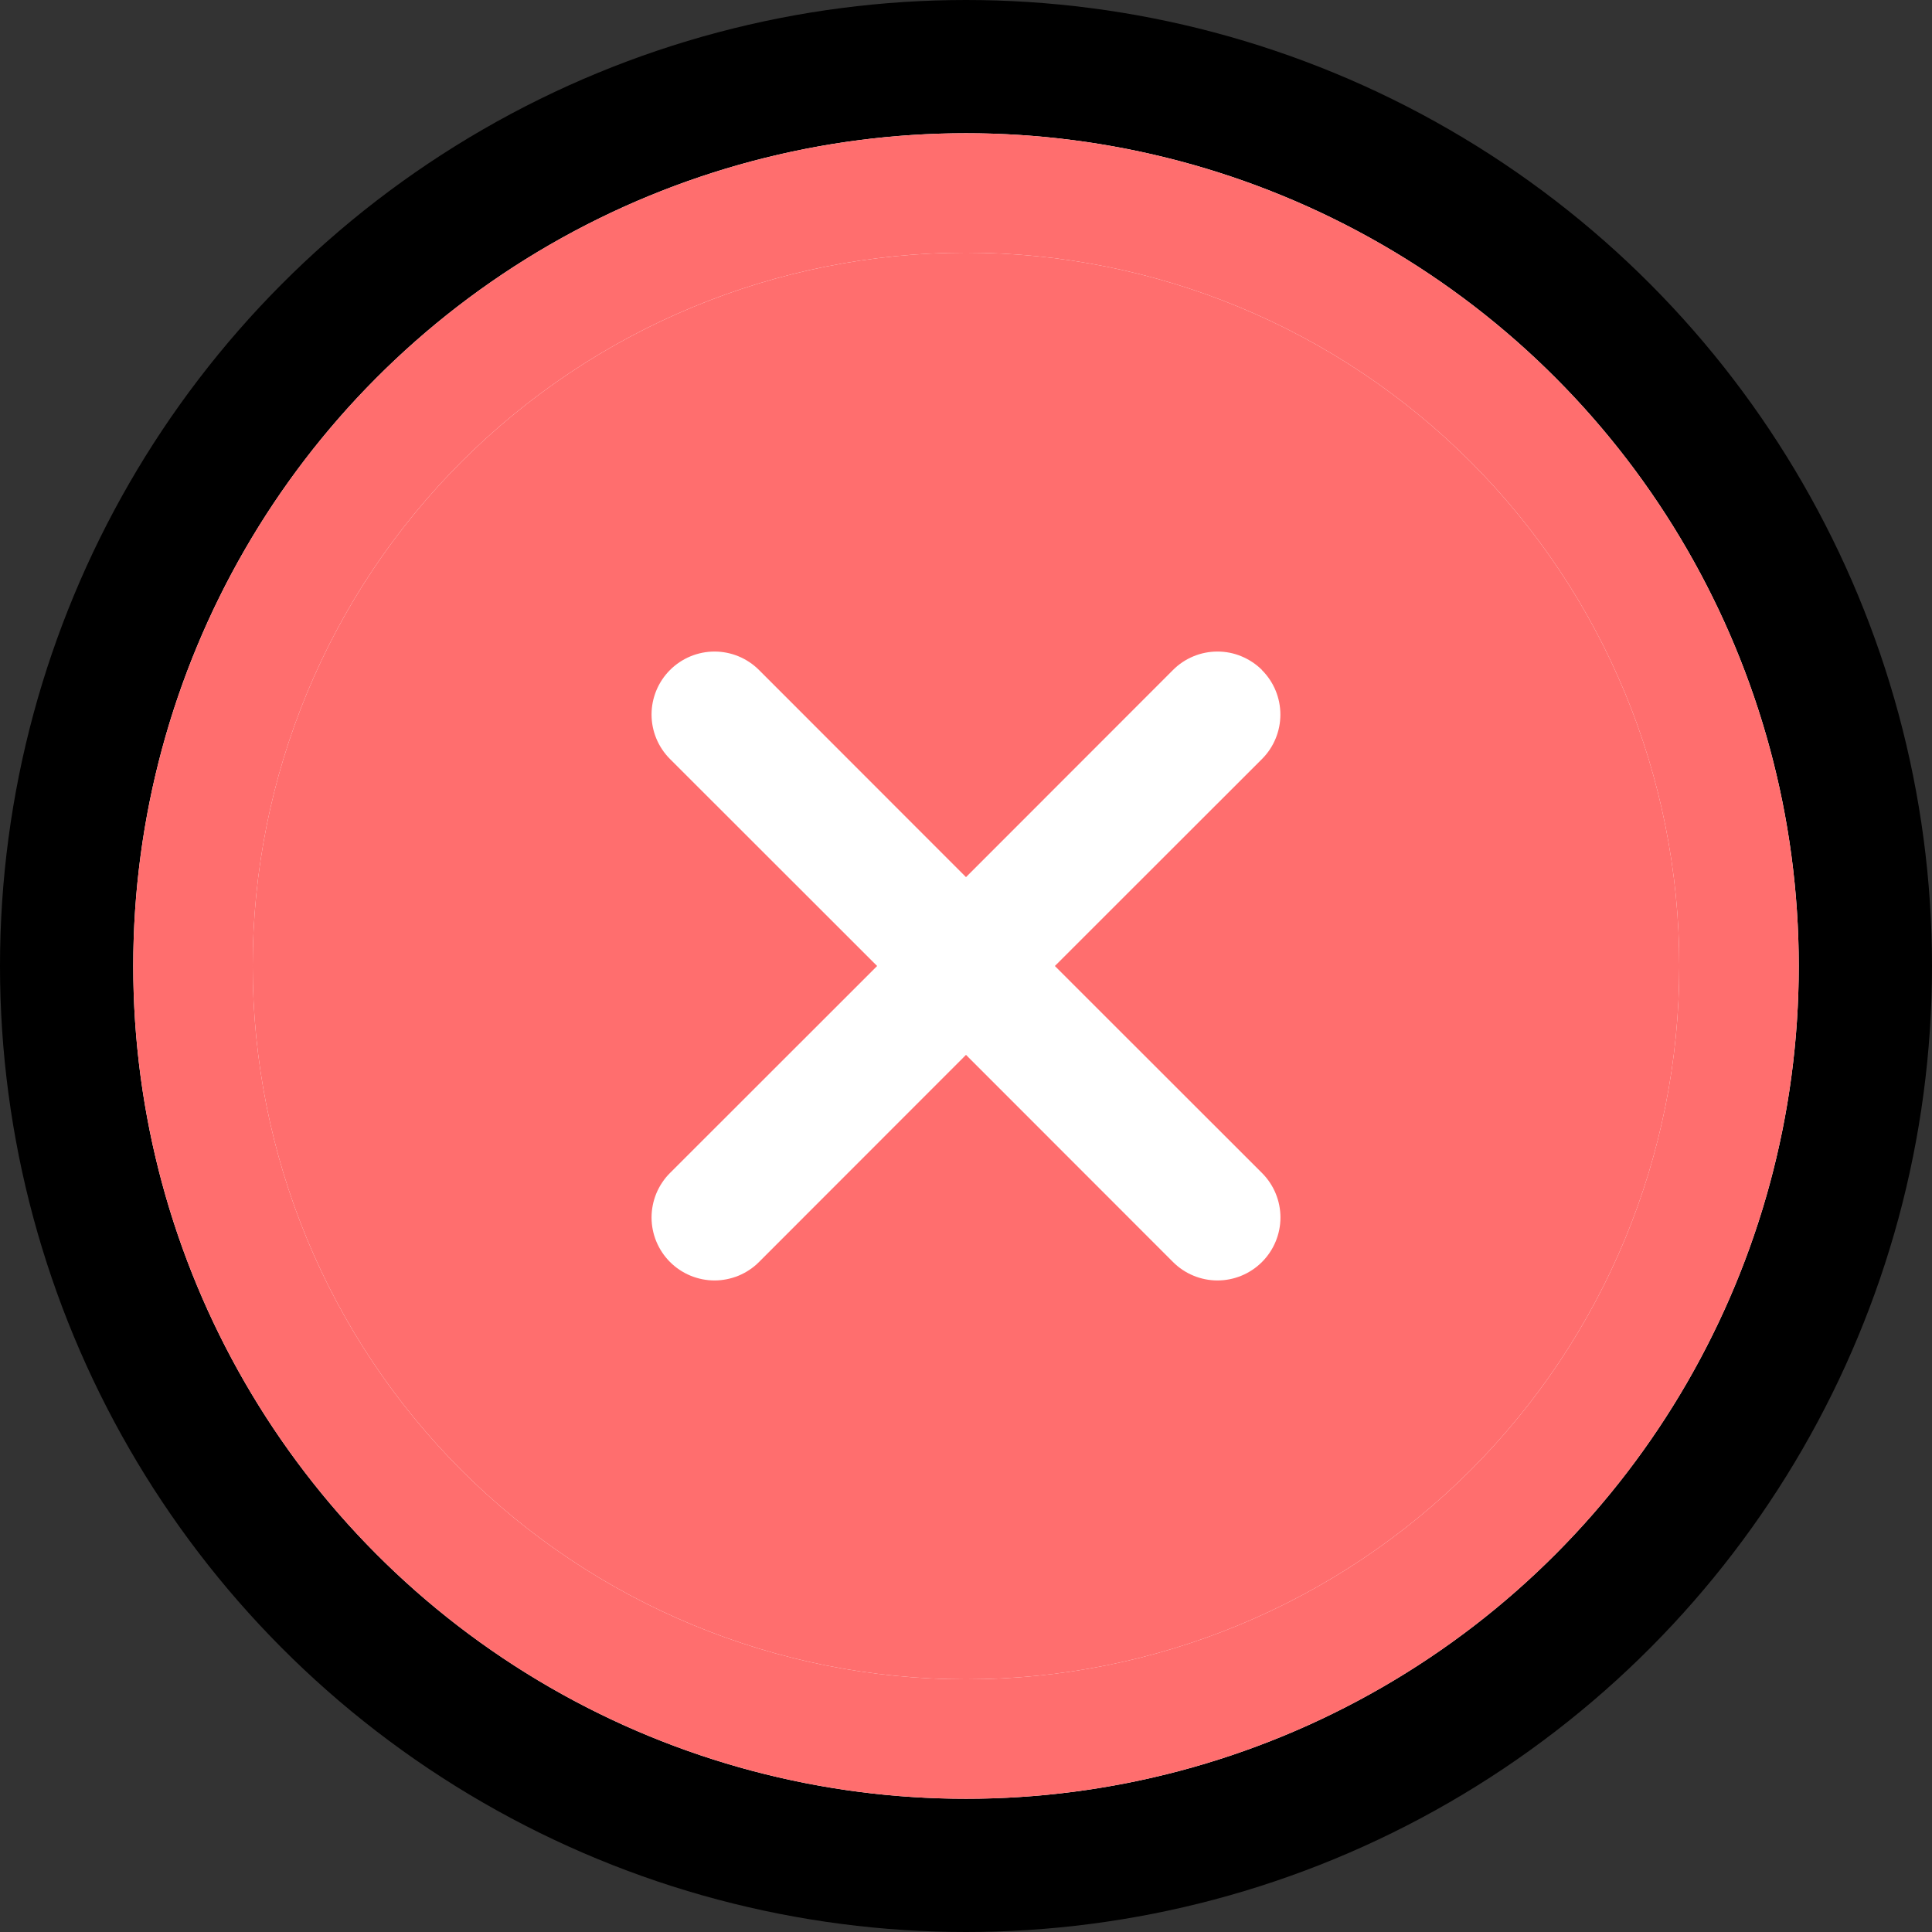
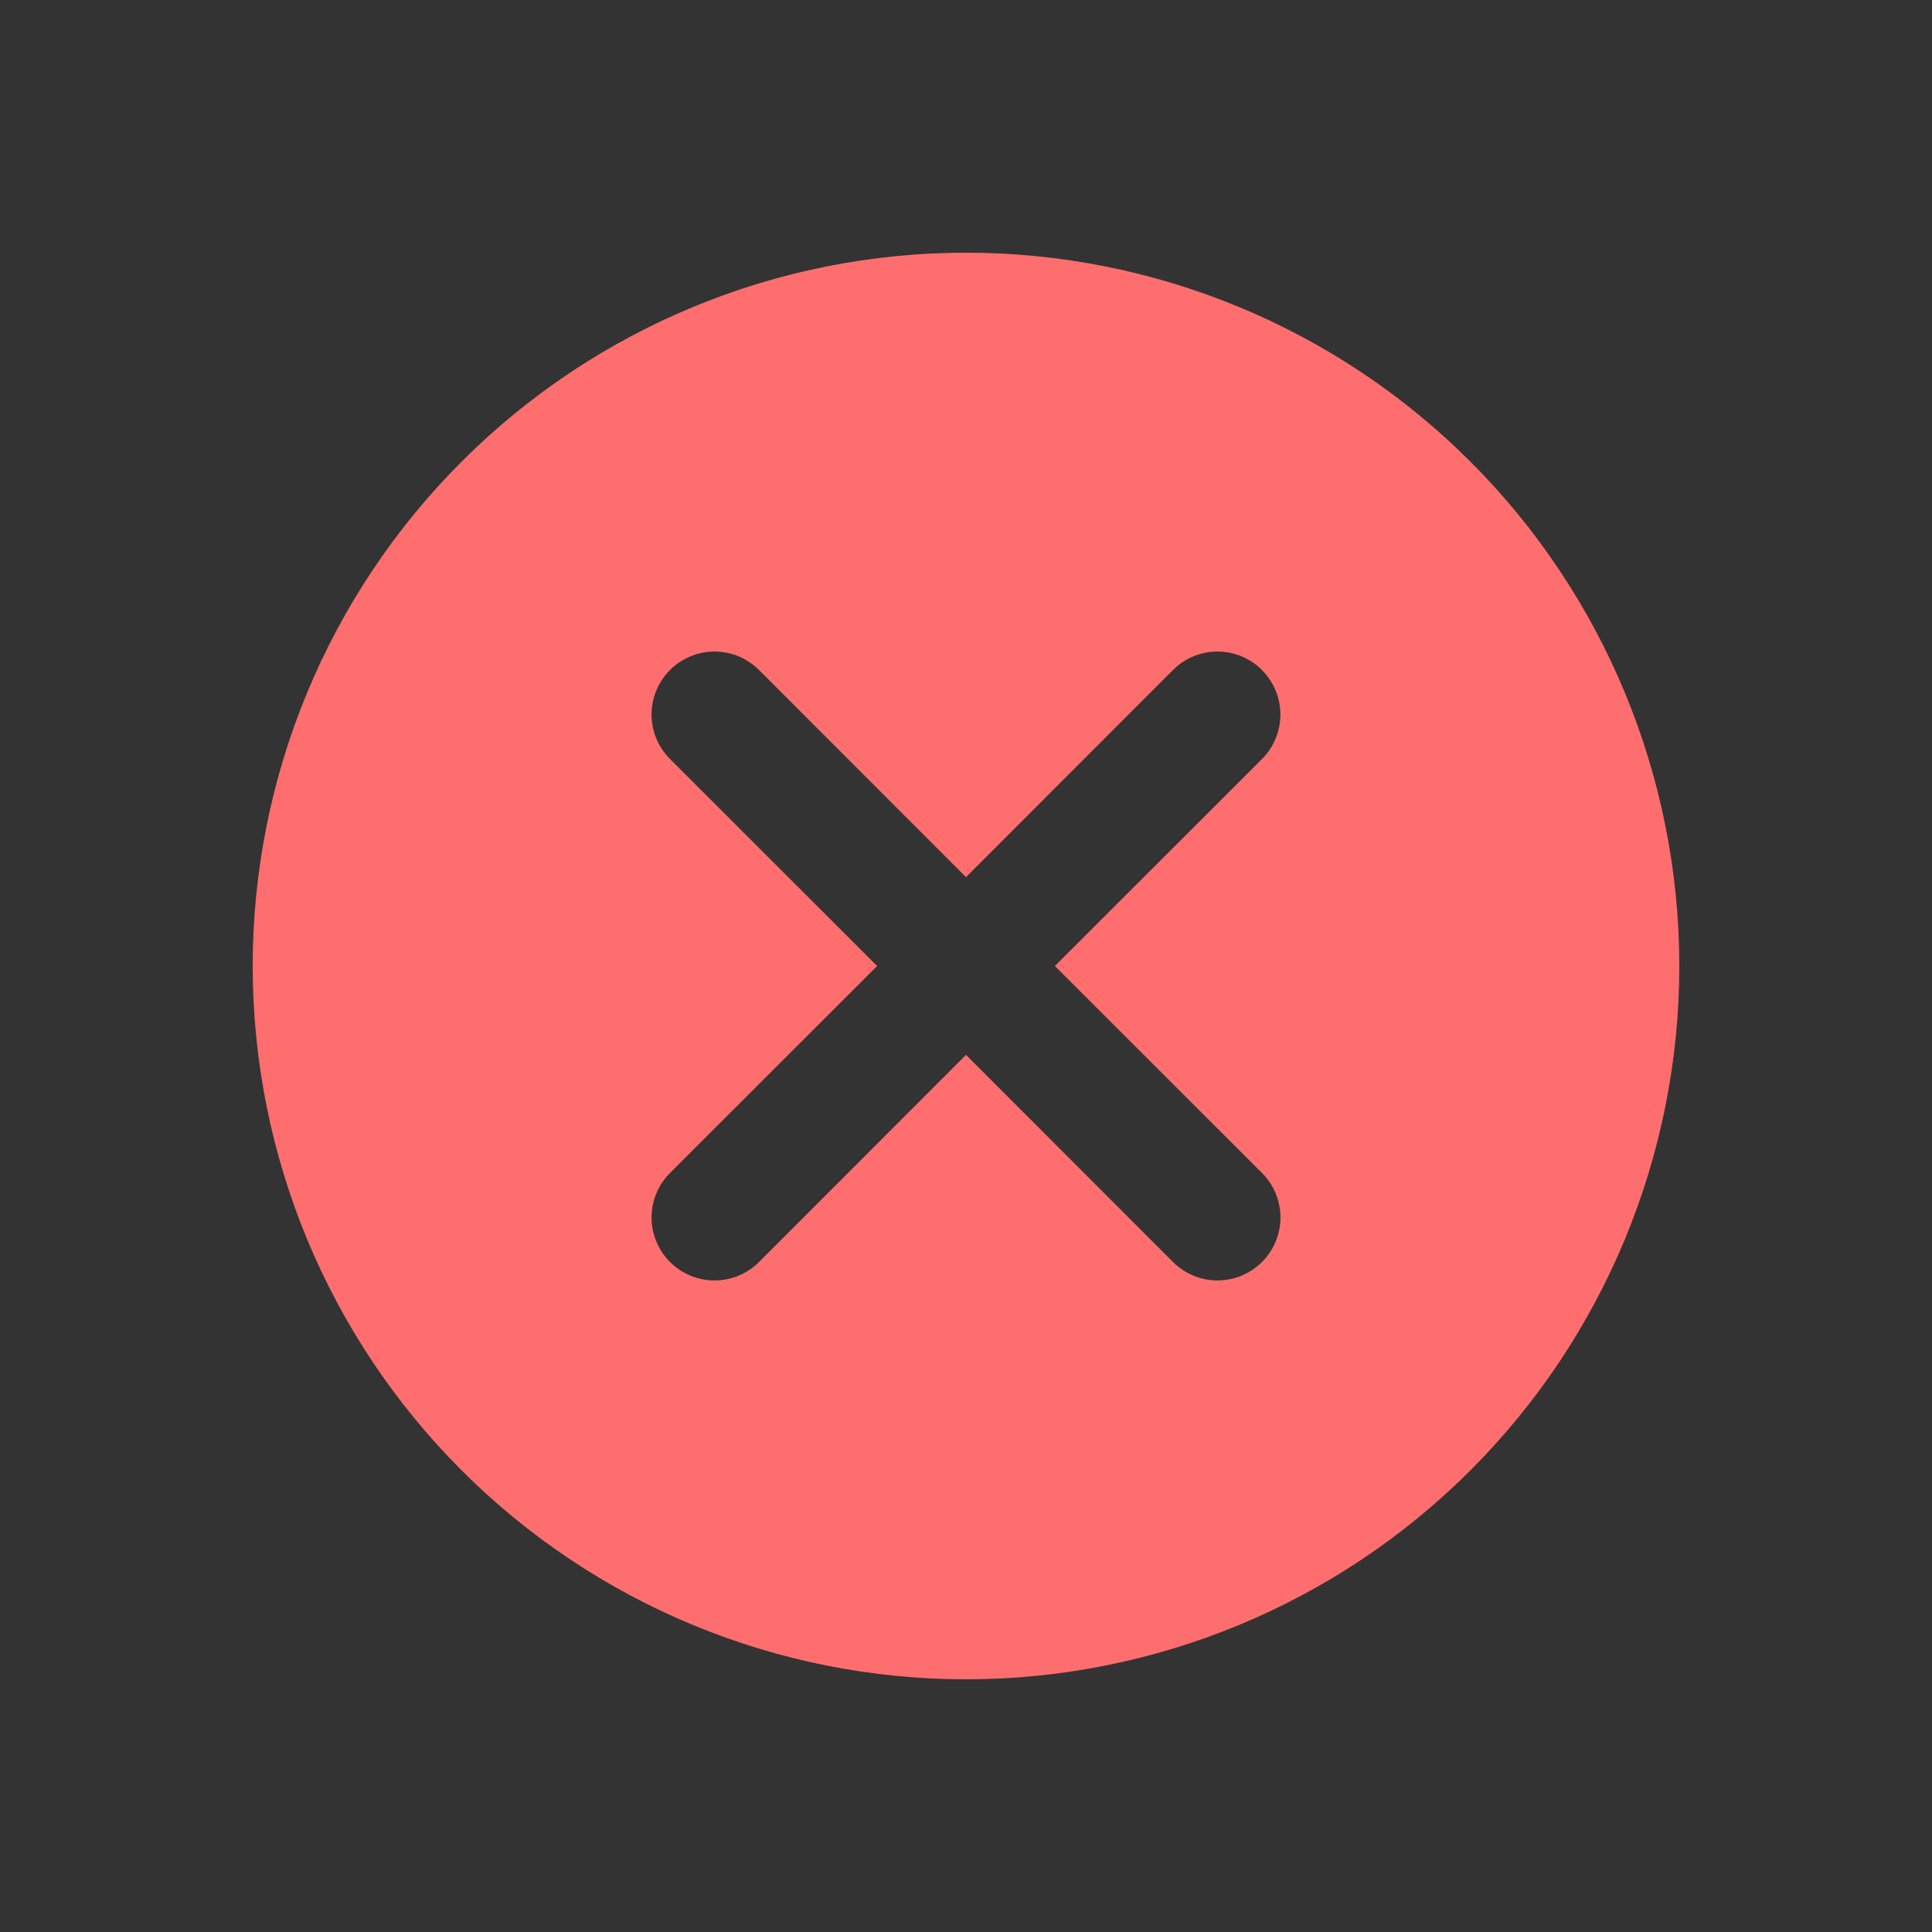
<svg xmlns="http://www.w3.org/2000/svg" width="29" height="29" viewBox="0 0 29 29" fill="none">
  <rect x="0" y="0" width="29" height="29" fill="#333333" stroke="none" />
-   <circle cx="14.5" cy="14.5" r="13.5" fill="white" stroke="black" stroke-width="2" />
  <path fill-rule="evenodd" clip-rule="evenodd" d="M14.5 3.793C11.66 3.793 8.937 4.921 6.929 6.929C4.921 8.937 3.793 11.66 3.793 14.5C3.793 17.34 4.921 20.063 6.929 22.071C8.937 24.079 11.66 25.207 14.5 25.207C17.34 25.207 20.063 24.079 22.071 22.071C24.079 20.063 25.207 17.34 25.207 14.5C25.207 11.66 24.079 8.937 22.071 6.929C20.063 4.921 17.34 3.793 14.5 3.793ZM19.219 10.726C19.219 10.476 19.12 10.236 18.943 10.059V10.057C18.855 9.969 18.751 9.9 18.636 9.852C18.522 9.804 18.399 9.78 18.275 9.78C18.151 9.78 18.028 9.804 17.913 9.852C17.798 9.9 17.694 9.969 17.607 10.057L14.5 13.166L11.393 10.057C11.216 9.88 10.976 9.78 10.725 9.78C10.475 9.78 10.234 9.88 10.057 10.057C9.88 10.234 9.78 10.475 9.78 10.725C9.78 10.976 9.88 11.216 10.057 11.393L13.166 14.5L10.057 17.607C9.969 17.694 9.9 17.799 9.852 17.913C9.805 18.028 9.78 18.151 9.78 18.275C9.78 18.399 9.805 18.522 9.852 18.636C9.9 18.751 9.969 18.855 10.057 18.943C10.145 19.031 10.249 19.1 10.364 19.148C10.478 19.195 10.601 19.22 10.725 19.22C10.849 19.22 10.972 19.195 11.087 19.148C11.201 19.1 11.306 19.031 11.393 18.943L14.5 15.834L17.607 18.943C17.784 19.12 18.024 19.22 18.275 19.22C18.525 19.22 18.766 19.12 18.943 18.943C19.12 18.766 19.22 18.525 19.22 18.275C19.22 18.024 19.12 17.784 18.943 17.607L15.834 14.5L18.943 11.393C19.12 11.216 19.219 10.976 19.219 10.726Z" fill="#FF6E6E" />
-   <path fill-rule="evenodd" clip-rule="evenodd" d="M5.661 5.661C3.317 8.005 2 11.185 2 14.5C2 17.815 3.317 20.995 5.661 23.339C8.005 25.683 11.185 27 14.5 27C17.815 27 20.995 25.683 23.339 23.339C25.683 20.995 27 17.815 27 14.5C27 11.185 25.683 8.005 23.339 5.661C20.995 3.317 17.815 2 14.5 2C11.185 2 8.005 3.317 5.661 5.661ZM6.929 6.929C8.937 4.921 11.66 3.793 14.5 3.793C17.34 3.793 20.063 4.921 22.071 6.929C24.079 8.937 25.207 11.66 25.207 14.5C25.207 17.34 24.079 20.063 22.071 22.071C20.063 24.079 17.34 25.207 14.5 25.207C11.66 25.207 8.937 24.079 6.929 22.071C4.921 20.063 3.793 17.34 3.793 14.5C3.793 11.66 4.921 8.937 6.929 6.929Z" fill="#FF6E6E" />
</svg>